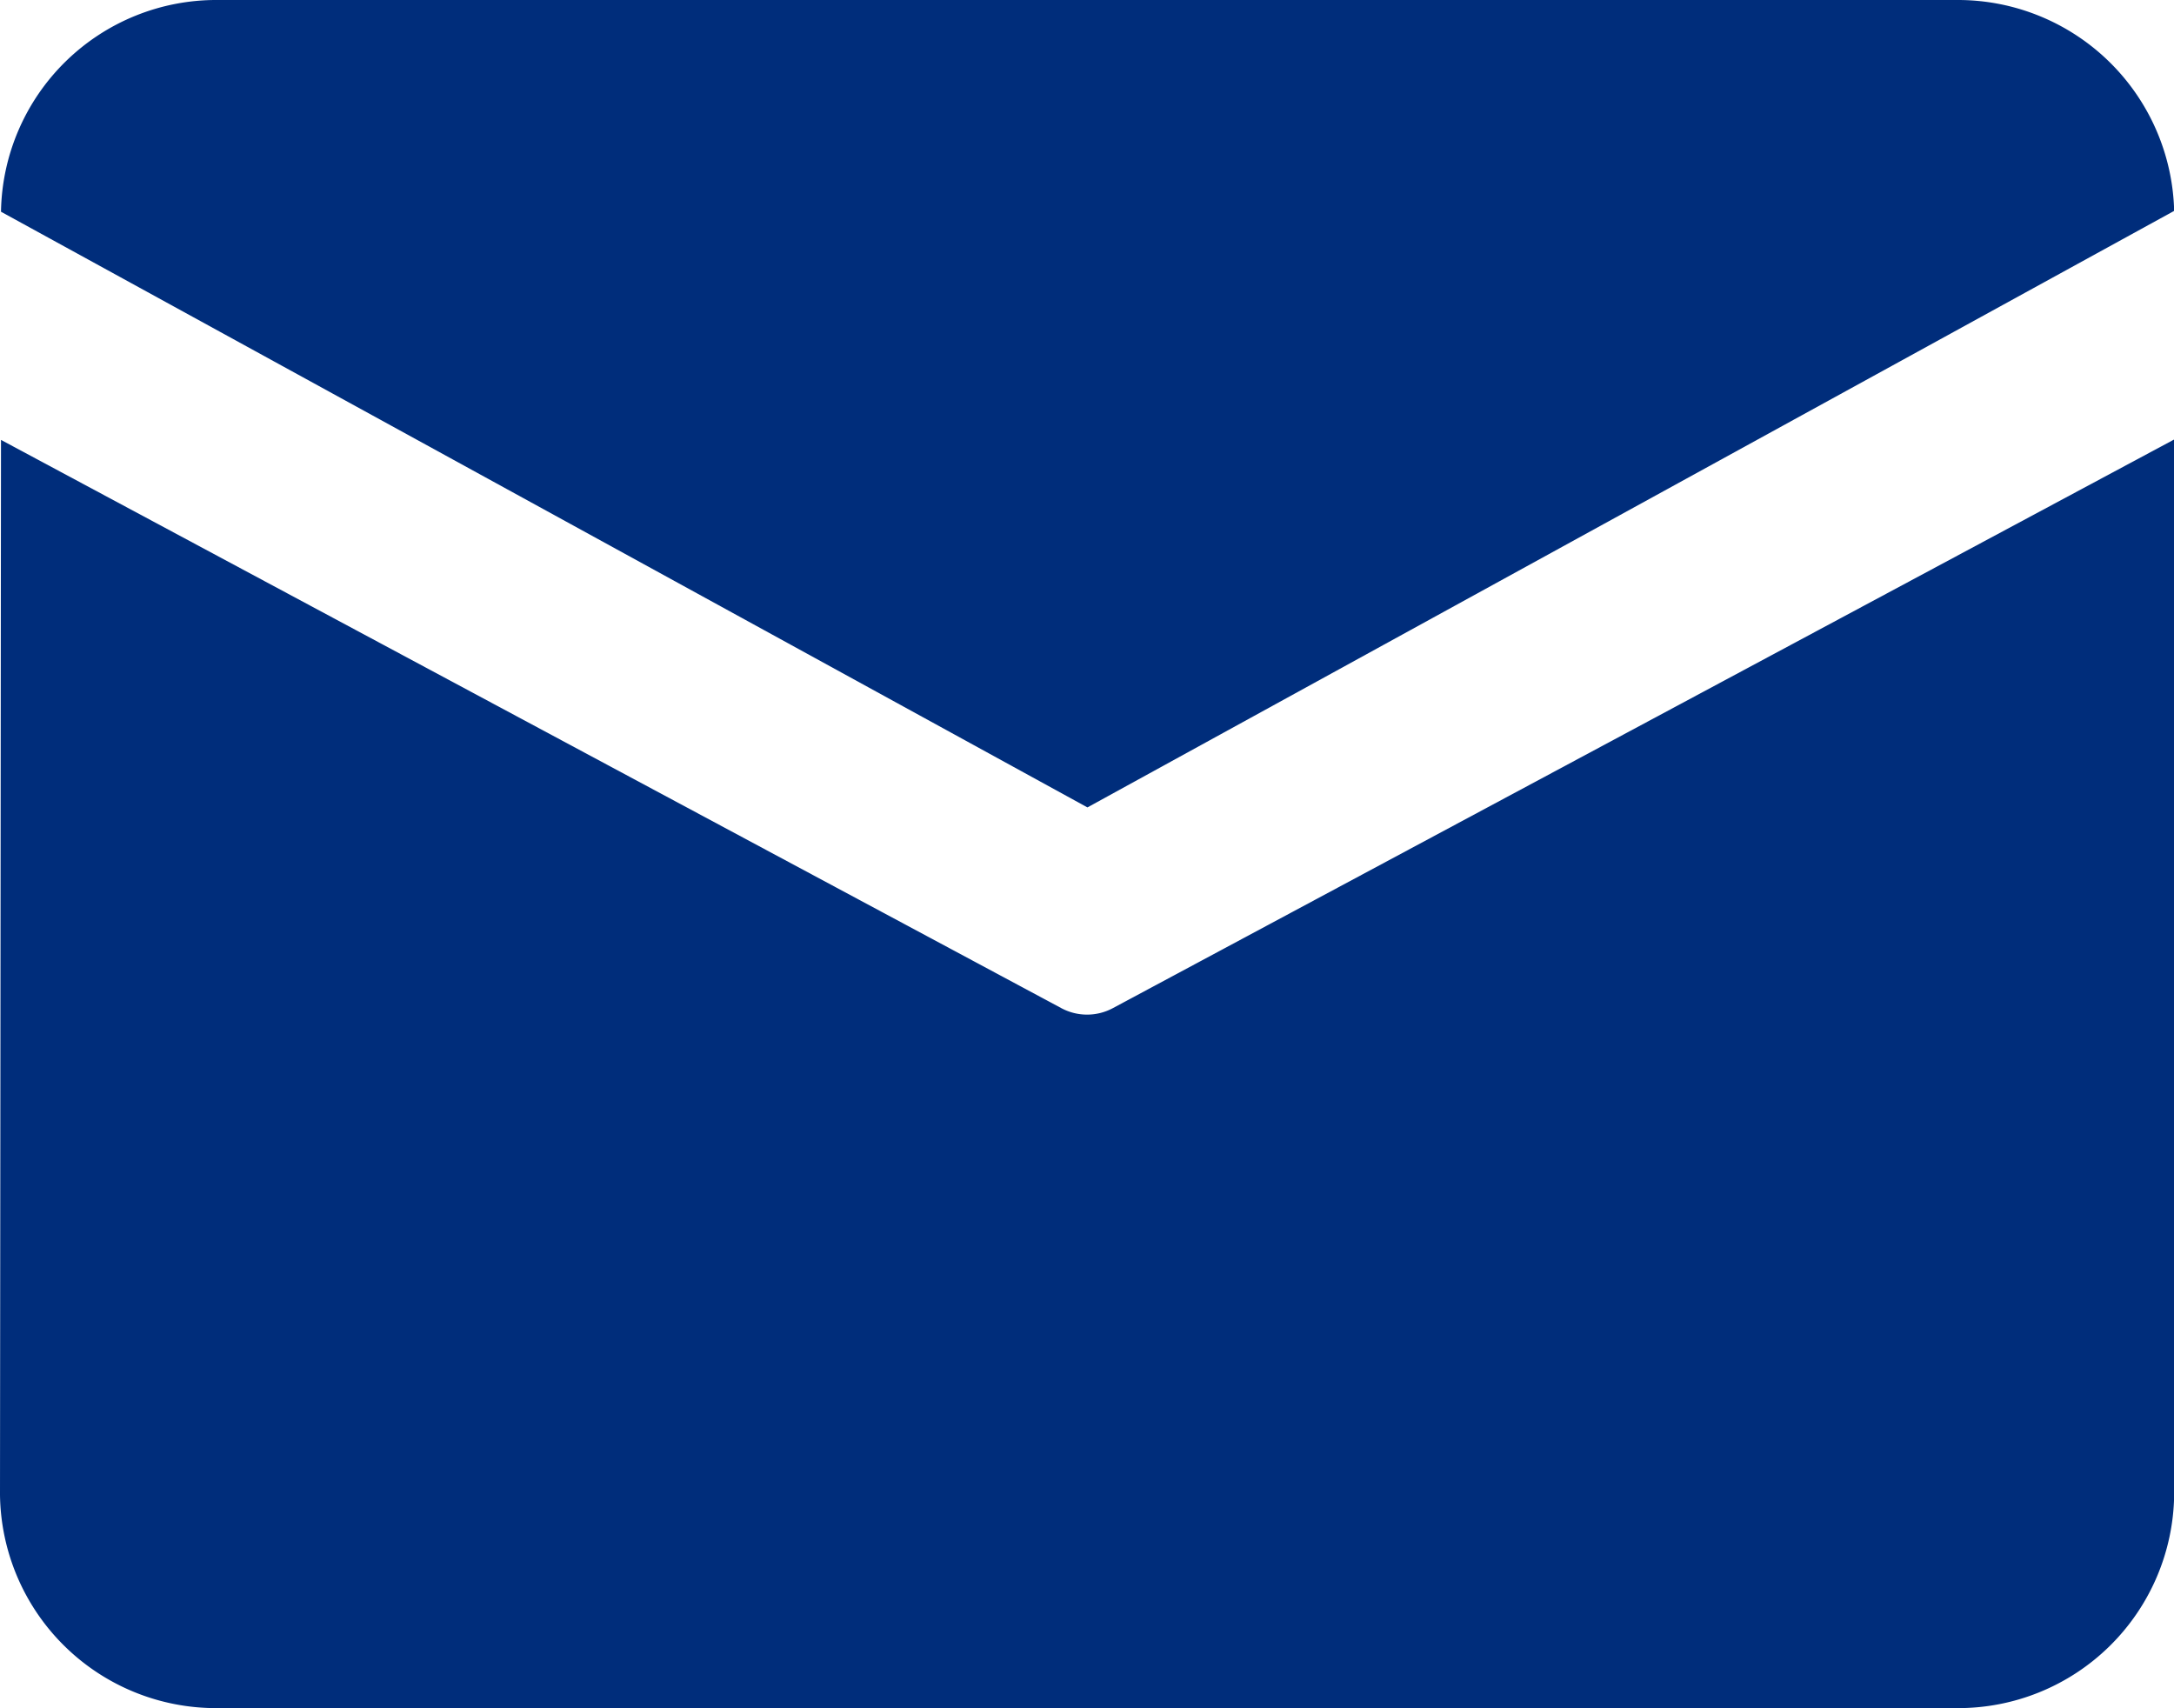
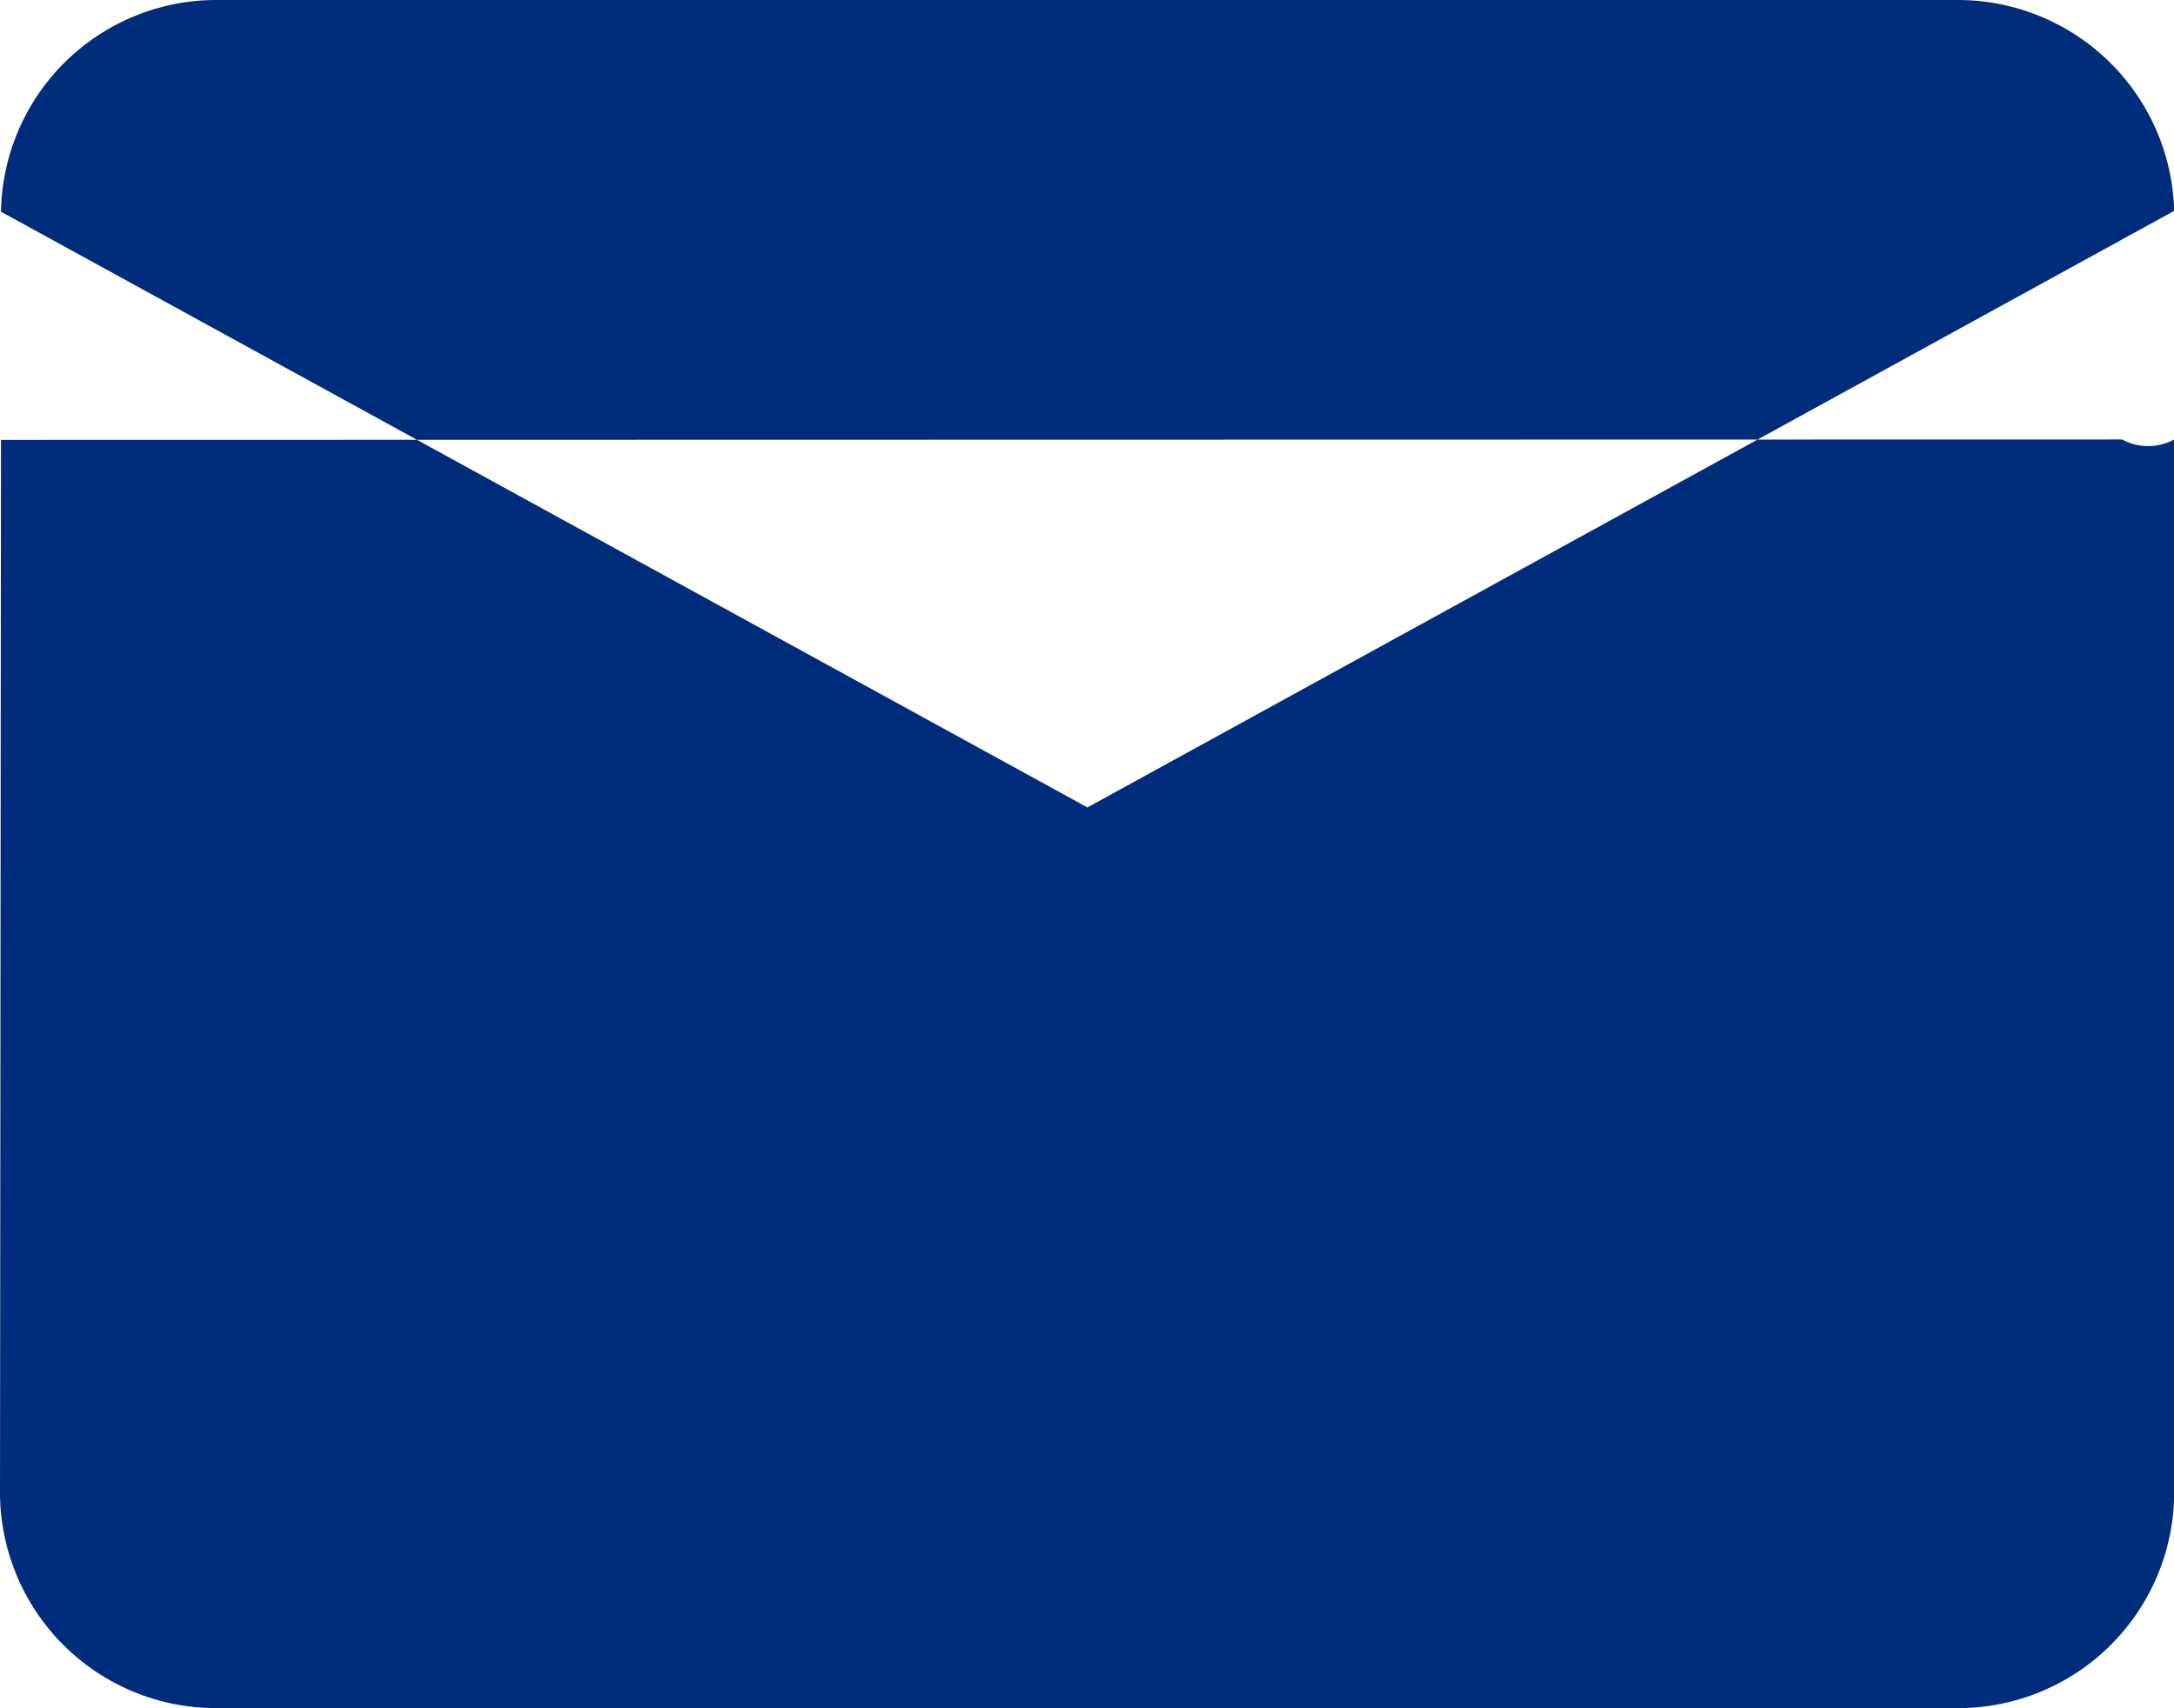
<svg xmlns="http://www.w3.org/2000/svg" width="67.773" height="53.246" viewBox="0 0 67.773 53.246">
-   <path id="邮箱_1_" data-name="邮箱 (1)" d="M69.878,171.8H124.1a6.745,6.745,0,0,1,6.778,6.574L97,196.969,63.131,178.4A6.712,6.712,0,0,1,69.878,171.8Zm-6.747,13.713-.031,32.88a6.735,6.735,0,0,0,6.778,6.653H124.1a6.735,6.735,0,0,0,6.778-6.653V185.5L97.8,203.222a1.7,1.7,0,0,1-1.622,0Z" transform="translate(-63.1 -171.8)" fill="#002d7b" />
+   <path id="邮箱_1_" data-name="邮箱 (1)" d="M69.878,171.8H124.1a6.745,6.745,0,0,1,6.778,6.574L97,196.969,63.131,178.4A6.712,6.712,0,0,1,69.878,171.8Zm-6.747,13.713-.031,32.88a6.735,6.735,0,0,0,6.778,6.653H124.1a6.735,6.735,0,0,0,6.778-6.653V185.5a1.7,1.7,0,0,1-1.622,0Z" transform="translate(-63.1 -171.8)" fill="#002d7b" />
</svg>